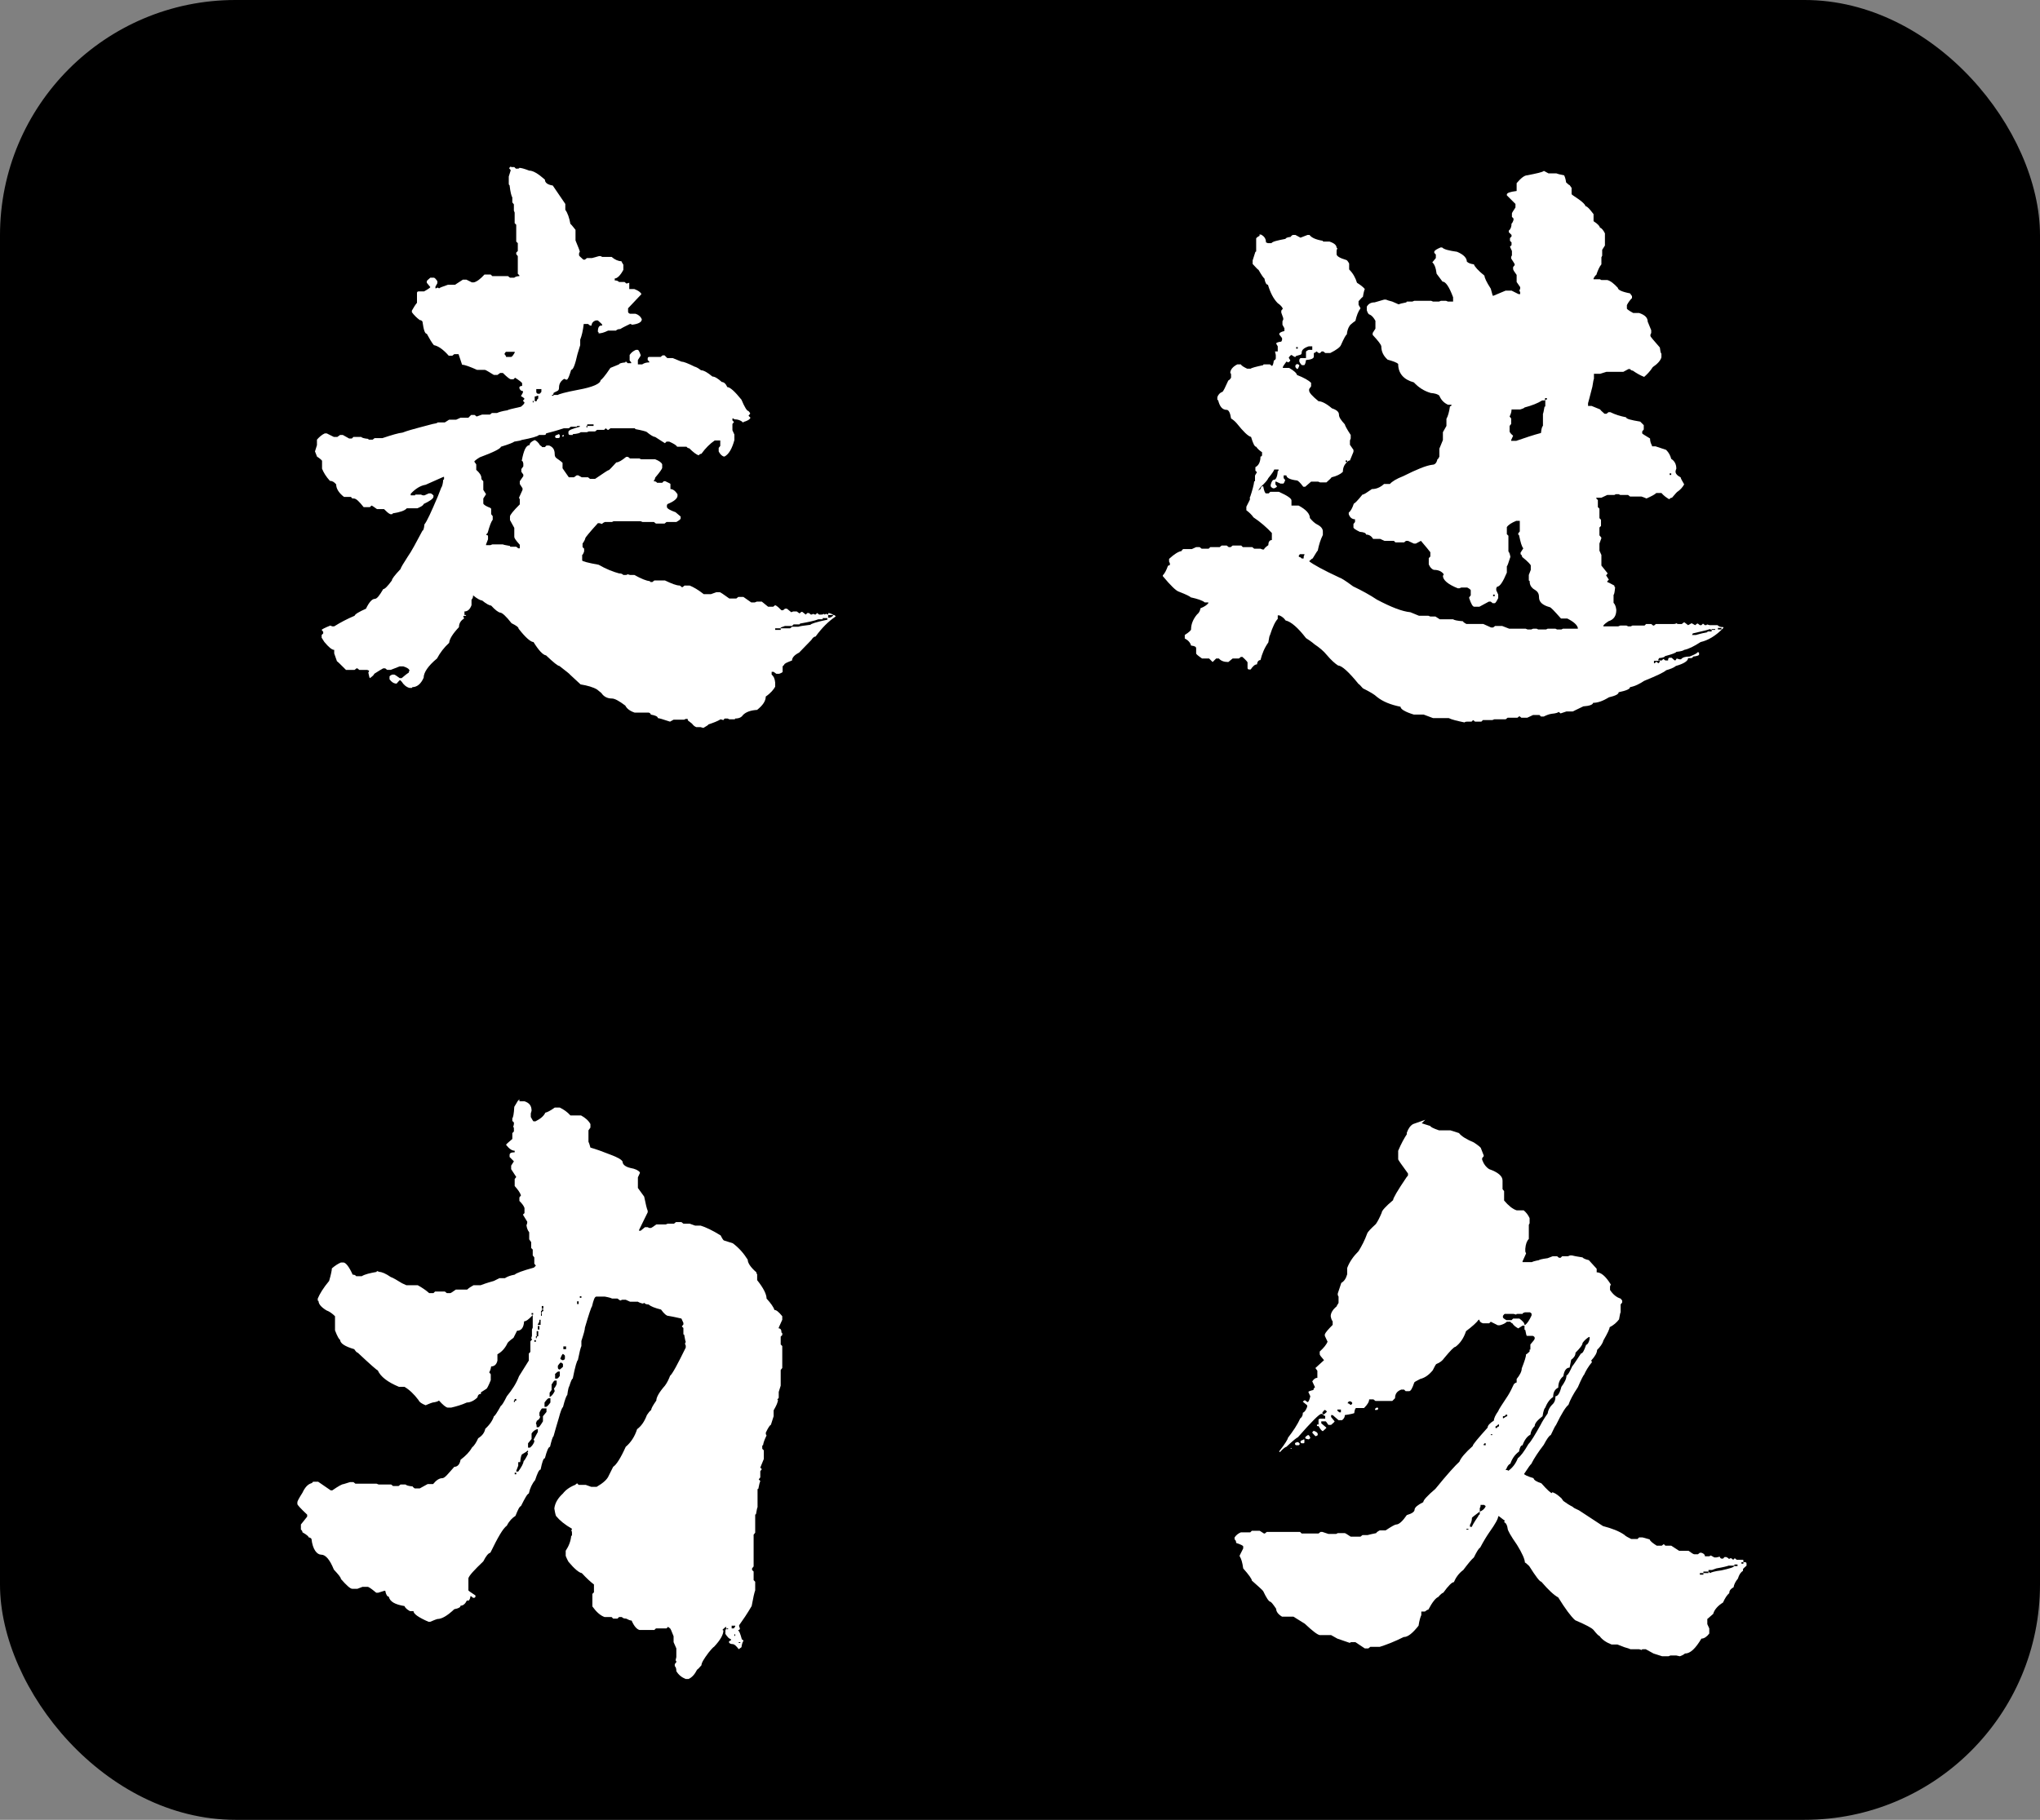
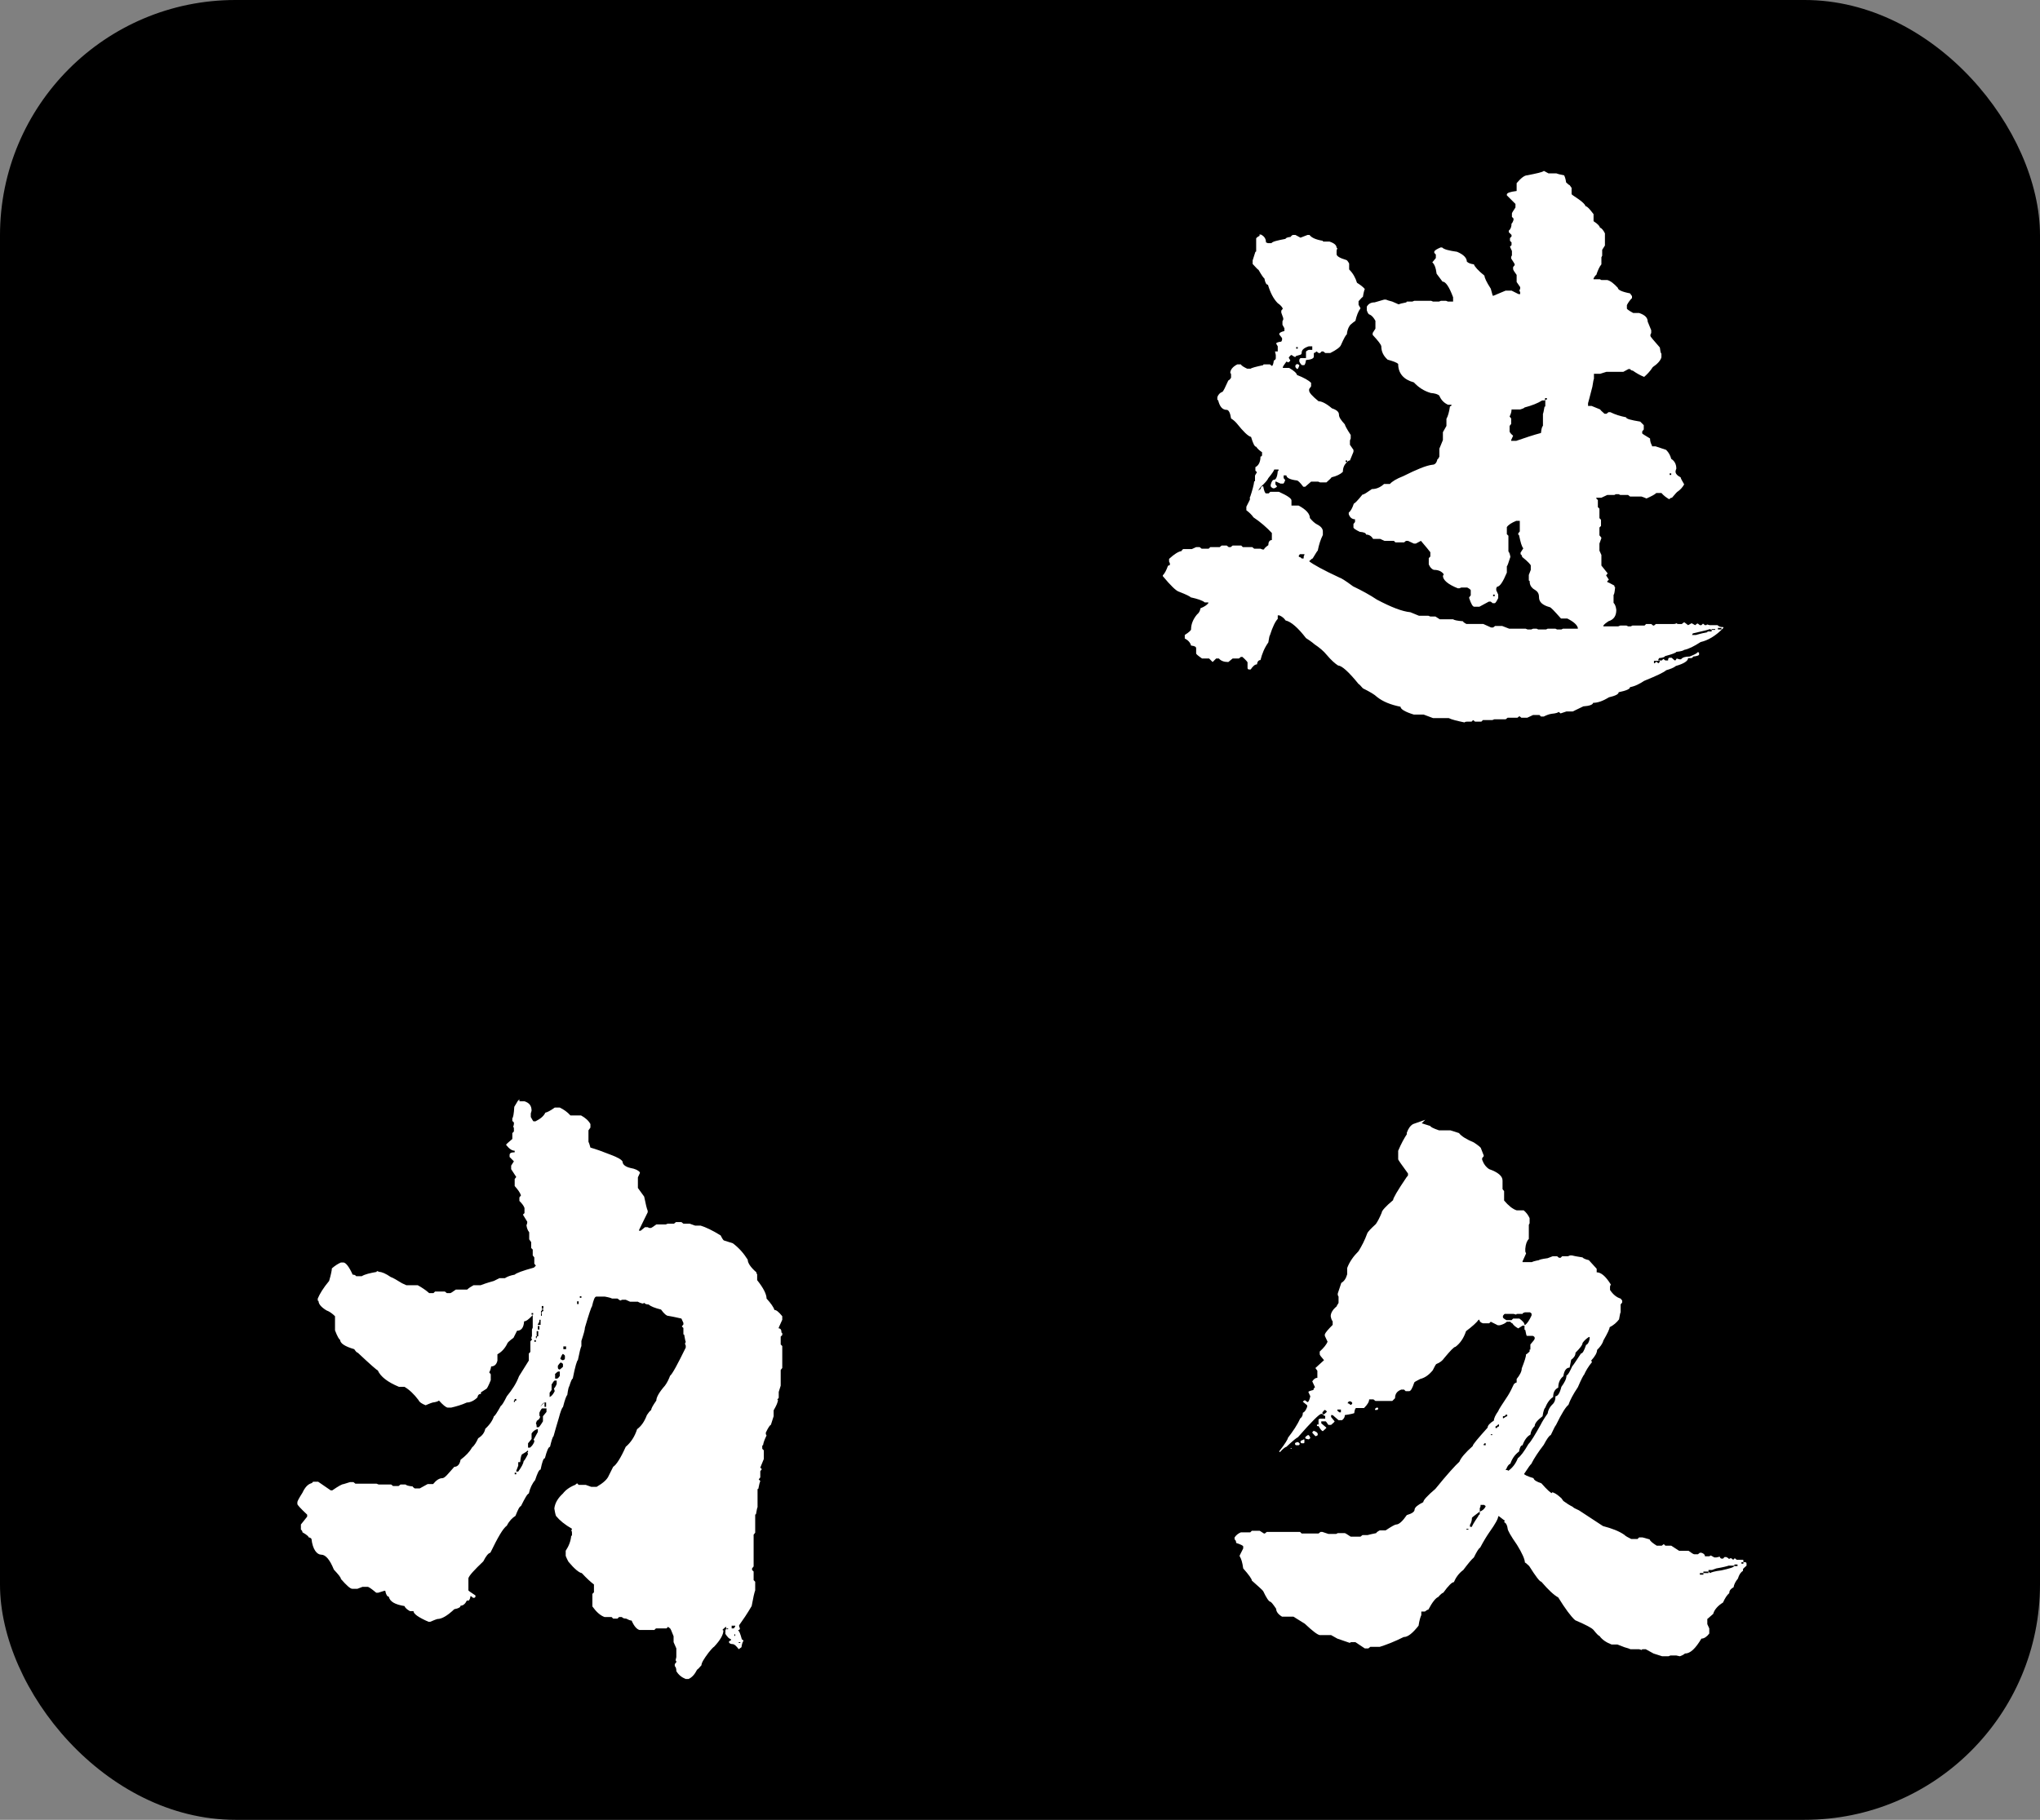
<svg xmlns="http://www.w3.org/2000/svg" id="uuid-50a320ef-2af2-4eea-babe-778a354a5bc3" version="1.1" viewBox="0 0 520 464">
  <rect x="0" y="0" width="520" height="464" fill="#808080" stroke="none" />
  <defs>
    <style>
      .st0 {
        fill: #fff;
      }
    </style>
  </defs>
  <rect width="520" height="464" rx="60" ry="60" />
  <g>
-     <path class="st0" d="M130.4,42.6h.7l.4.4h.4c.2,0,.4,0,.5-.2.4,0,1.2.2,2.5.7,1,0,2.3.8,4,2.3,0,.8.7,1.3,2,1.5l3.2,4.7v1.5c.6.8,1,2,1.3,3.6.1,0,.5.5,1.3,1.5v2.7c.7,1.7,1.1,2.7,1.1,2.9-.1.1-.2.3-.2.5v.4c0,.1.4.5,1.1,1.1h.4l.5-.4h1.3l1.8-.5h.4l.4.2h2.4c.8.7,1.7,1.1,2.5,1.1,0,.1.2.4.5.9v1.3c-.8,1.5-1.6,2.2-2.2,2.2v.5c.5,0,.8.1,1.1.4h1.4l.5.4.7-.2v1.6h1.3c1,.4,1.6.8,1.8,1.3l-3.4,3.6v.9c0,.2.2.4.5.5h1.4c.7.2,1.3.7,1.6,1.4,0,.7-.8,1.2-2.5,1.4-.1-.1-.3-.2-.5-.2-.8.4-1.7.8-2.5,1.3-.5,0-.8.1-1.1.4h-2c-1,.5-1.8.7-2.4.7,0-.2,0-.4-.2-.4,0-1.1.3-1.6.9-1.6h.2v-.2c0-.1-.4-.5-1.1-1.1h-.5c-.7.2-1.1.7-1.1,1.3h-.4l-.5-.4h-1.1c-.2,1.7-.5,3-.9,4v1.4l-.7,2.3c-.6,2.7-1.1,4-1.6,4-.5,1.6-.8,2.4-1.1,2.5h-.2c-.2-.1-.4-.2-.5-.2-.8.5-1.3,1.2-1.3,2.2s-.5.8-1.4,1.4c0,.4-.1.5-.4.5v.2h.4v-.2h1.1c.2-.2,1.9-.7,5.1-1.3,3.9-.7,5.8-1.6,5.8-2.5.2,0,1.1-1,2.5-3.1l2.2-.9c0-.2.5-.4,1.6-.5,0-.1,0-.2.2-.2l.4.4h.9v-.2l-.4-.5v-1.4c.4-.6.9-1,1.6-1.3h.5c.1,0,.4.4.7,1.3v.2l-.7,1.1v1.1h1.1c.6-.4,1.2-.5,1.8-.5v-.2l-.4-.4v-.4c0-.2.1-.4.4-.4h2.9l.5-.4h.5l.7.7h1.4l2.2.9c.5,0,1.6.4,3.4,1.3.2,0,.8.3,1.6.9.6,0,1.6.5,2.9,1.6.6,0,1.4.5,2.4,1.4.5,0,1,.4,1.4,1.3.7,0,1.9,1.1,3.6,3.2.8,1.9,1.4,2.9,1.8,2.9l.4.5v.2l-.4.5.5.5c-.2.5-.8.8-1.8,1.1v.2c-.6-.6-1.4-.9-2.4-.9,0-.1,0-.2-.2-.2h-.2v.5l.4.4-.4.5v1.6l.5,1.1v1.4c-.6,2.2-1.4,3.6-2.5,4.2h-.2c-.6-.2-1-.7-1.3-1.3v-.9l.4-.5v-1.4h-1.4c-1.2.8-2.4,2-3.4,3.4-.2,0-.5.1-.7.4-.6-.2-1.4-.8-2.4-1.8-.2,0-.5-.1-.7-.4h-2.4c-.2-.4-.9-.8-2-1.3h-.7l-.4.4c-.2-.1-1.1-.7-2.5-1.6-.4,0-1.1-.4-2.2-1.3-.2-.1-1.2-.4-2.9-.7v-.2h-6.3l-.5.4h-.2l-.5-.4-.4.4h-1.8l-.5.4h-1.6l-.5.2h-1.6c-.1.2-.8.4-2,.5v.2h-.7c-.2,0-.4-.1-.4-.4v-.4c0-.4,1-.8,2.9-1.3v-.2h-.7v.2h-1.6l-.5.4h-1.3c-1.8.6-3.3,1-4.5,1.3,0,.2-.1.4-.4.4h-1.4c-.4.4-1.9.8-4.5,1.3,0,.1-.6.2-1.8.4-.2.2-1.4.7-3.4,1.3-.1.5-1.9,1.4-5.4,2.7-1,.6-1.4,1-1.4,1.1l.5.7v1.4c.8.7,1.3,1.4,1.3,2s.2.5.5.9v2.2l.7,1.1-.7,1.1v1.3c.2.4.8.7,1.8,1.1l.2.2v1.4l.4.5v.9c-.4.5-.8,1.6-1.3,3.4-.1,0-.2.2-.4.5.4,0,.5.1.5.4v.7l-.5,1.3v.2h1.1l.5-.2h2.7c.1.1.7.2,1.8.4,0,.1,0,.2.2.2h1.4l.5.4h.4v-.9c-1-1.1-1.4-1.7-1.4-2v-2.3l-1.1-2v-.9c0-.4.8-1.4,2.5-3.1v-1.3l-.2-.4.9-2v-.4l-.7-1.1v-.7l.9-1.3v-.4l-.5-.7v-.7l.5-.7v-.7c-.1-.5-.2-.7-.4-.7.5-2.7,1.1-4,2-4,0-.5.4-.9,1.3-1.3.5.2,1,.7,1.4,1.4.1,0,.3.1.5.4h.7l.4-.4h.7c1,.4,1.4,1.1,1.4,2.2s.7,1,2,2.2v1.4l1.6,2.3h1.3l.7-.5h.4l.9.5h1.6l.5.4h1.3c2.1-1.4,3.2-2.2,3.4-2.2s.8-.7,2-2c.6,0,1.4-.5,2.5-1.4h.5l.5.4h2.4l.4.2h3.6c1,.4,1.6.8,1.8,1.3v.9c0,.2-.6,1.1-1.8,2.5,0,.2-.1.5-.4.9.4,0,.7.1.9.4h1.3l.4-.4h.4c.8.4,1.3.6,1.3.7v1.3c.6,0,1.2.4,1.8,1.3v.5c-.1.7-1,1.4-2.5,2-.1.1-.2.2-.2.4v.4c.1.4.8.8,2.2,1.3l1.3,1.1v.5c0,.2-.4.5-1.1.9h-2.5l-.5.4h-2.2l-.5-.4h-2.9l-.5-.2h-6.9l-.4.2h-1.8c-.5.2-.7.4-.7.5l-.7-.2h-.4c-2.2,2.4-3.2,3.7-3.2,3.8,0,.2-.2.7-.7,1.4v.9l.4.4v.7c-.2.6-.4.9-.5.9v1.4c0,.2,1.4.6,4.2,1.1,1.9,1.1,3.7,1.8,5.2,2.2.5,0,.8.1,1.1.4h.5c.4,0,.5,0,.5-.2l.7.2h1.1c1.8,1,3.1,1.5,4,1.6,0,.1,0,.2.2.2h.4l.5-.4h2.7c1.7.8,2.9,1.3,3.8,1.3l.5.4h.2l.5-.4h1.3c1,.4,2.2,1.1,3.6,2.2h1.8l1.4-.5h.9c.1,0,.9.5,2.4,1.6h1.8l.5-.4h1.3l2,1.4h.9l.5-.2h1.3c.6.5,1.1.9,1.6,1.3h1.3l.5-.4c.5.2,1,.7,1.6,1.3h.4l.5-.4h.5l1.1.9.5-.2h.9l.7.5.5-.4h.2l.9.7.4-.4h.4l.5.4c.2,0,.4,0,.5-.2.2.1.5.2.7.2l.4-.4.5.4h.5c.2,0,.5,0,.7-.2l.2.2.4-.2c.2.1.4.2.5.2,0-.2,0-.4.2-.4.7.2,1.1.4,1.1.5h-1.3v.7h.4c.6-.2.9-.5.9-.7h.2c.2.1.4.2.4.4-1.8,1.2-3.5,2.9-5.1,5.1-.4,0-.7.3-1.1.9l-3.1,3.2c-1.2.6-1.8,1.3-1.8,2-1.3.5-2,.8-2,1.1l-.4.4v1.4c0,.1-.3.3-.9.5h-.7l-.7-.5h-.5v.7c.5.4.8,1,.9,2v1.1c-.4.7-1.1,1.6-2.4,2.5,0,1.1-.7,2.2-2.2,3.4-1.6.1-2.8.5-3.6,1.3-.4.6-1,.9-2,.9,0,.1,0,.2-.2.2h-1.3l-.4-.2h-.7c-.1,0-.2.1-.4.4l-.7-.2c-.8.5-1.9.9-3.1,1.3,0,.1-.4.4-1.3.9l-.7-.2h-1.1c-.5-.2-.8-.5-1.1-.9l-.9-.7c-.1,0-.2-.2-.2-.5h-.5l-.4.2h-2.7l-.9.5c-1.8-.6-2.8-.9-3.1-.9,0-.4-.6-.7-1.8-.9,0-.2-.2-.4-.5-.5h-3.6c-1.2-.4-2-1-2.4-1.8-1.6-1.2-2.7-1.8-3.4-1.8-1.2,0-2.1-.5-2.7-1.4l-1.1-.9c-1-.6-2.4-1-4.2-1.3l-2.7-2.5c0-.1-.9-.8-2.7-2.2-.4,0-1.5-.9-3.4-2.7-.8-.1-1.9-1.3-3.2-3.4-.7,0-2-1.1-3.8-3.4,0-.4-.6-.8-1.8-1.4-1.4-1.8-2.4-2.7-2.9-2.7-.5-.1-1.3-.7-2.3-1.8-.4,0-1.2-.4-2.3-1.3-.4,0-1.2-.4-2.3-1.3,0,.5-.1.8-.4,1.1v1.4c-.4,1.1-1,1.6-1.8,1.6v.9h.4v.2c-.5,0-.7,0-.7.2.1.2.2.4.2.5-.8.5-1.3,1.2-1.3,2.2-1.6,1.7-2.4,3-2.5,4-1.3,1.2-2.3,2.5-3.1,4-2.3,1.9-3.4,3.6-3.4,4.9-.7,1.6-1.7,2.4-2.9,2.4,0,.1,0,.2-.2.2h-.5c-.8-.2-1.5-.8-2-1.6l-.4-.4c-.1,0-.4.3-.9.9-.7,0-1.3-.4-1.8-1.1v-.7c0-.1.2-.3.7-.5h.5c.1,0,.6.3,1.4.9h.5c.7-.6,1.3-1.1,1.8-1.4,0-.1,0-.3.2-.5-.1-.5-.7-.8-1.6-1.1h-.9l-2.3.9h-.9l-.5-.4h-.5c-.4.2-1.2.7-2.3,1.4,0,.2-.4.6-1.1,1.1-.1,0-.2-.5-.4-1.4.1-.2.2-.4.2-.5l-.5-.2h-2l-.5-.4h-.2l-.5.4h-2.2c-1.4-1.4-2.2-2.2-2.3-2.2l-.7-2v-.9c-.6,0-1.4-.7-2.5-2l-.7-1.1v-.7l.4-.4v-.4l-.4-.5c0-.1.7-.5,2.2-1.1l.5.2h.5c1.6-1,3.3-1.9,5.2-2.7.1-.4,1.1-1,2.9-1.8.8-1.7,1.6-2.5,2.2-2.5s1.2-.8,2.2-2.5c.4,0,1.1-.7,2.2-2.2,0-.4.7-1.3,2.2-2.9.1-.4.7-1.4,1.8-3.1,1-1.4,2.2-3.7,3.8-6.7.2,0,.4-.5.5-1.6.6-.7,1.7-3.1,3.4-7.1l.9-2.3c.2-.2.4-.9.5-2,.1,0,.2,0,.2-.2v-.5h-.2l-4.5,2c-1.3.2-2.6,1-3.8,2.3v.4h1.1c0-.1,0-.2.2-.2h1.3l.5.2h.4l1.1-.5h.5c.1,0,.4.2.7.5v.4c-.1.5-1,1.1-2.5,1.8-.1.4-.7.7-1.6,1.1h-2.7c-.5.6-1.7,1-3.6,1.3,0,.1,0,.2-.2.2h-.4c-.5-.2-1-.7-1.6-1.3h-1.8c-.8-.6-1.3-.9-1.4-.9l-.4.4h-1.6c-1.1-1.4-1.9-2.2-2.5-2.2s-.5-.1-.7-.4h-1.8c-1.3-1-2-2.1-2-3.2-.5-.6-1-.9-1.6-.9-1-1.1-1.6-2.1-2-3.1v-2c0-.1-.4-.5-1.3-1.1,0-.1-.2-.5-.5-1.3l.5-1.6v-1.4c.6-.7,1.3-1.3,2-1.6h.5c.8.4,1.4.7,1.8.9h.9l.7-.5h.7l1.6.9h.7l.4-.4h2c.1.2.7.4,1.8.5,0,.1,0,.2.2.2h.9l.5-.4h2c2.4-.8,4.1-1.3,5.1-1.4,1.3-.5,2.8-.9,4.3-1.3.7-.2,1.9-.5,3.4-.9.7-.1,1.1-.2,1.3-.4h1.8l1.1-.7h1.8l1.1-.5h2l.7-.7h.9l.5.4,1.4-.5h2l.5-.4h1.3c.4-.2,1.3-.5,2.7-.7,0-.1,1.1-.4,3.4-.9.6-.5.9-.8.9-1.1l-.4-.4.4-.5c0-.1-.3-.4-.9-.7l.5-.9v-.4c-.4,0-.7-.2-.9-.7v-.2c0-.2.2-.4.7-.4v-.7c-.1-.2-.7-.7-1.8-1.4l-.4.4h-.7c-.2,0-.9-.5-2-1.6h-.7l-.7.5h-.9c-1.3-.8-2.1-1.3-2.3-1.3h-2c-1.8-.8-3.1-1.3-3.8-1.3l-.9-2.7h-1.1l-.5.4h-.9c-1.4-1.6-2.7-2.5-3.8-2.7-.5-.6-1.1-1.6-1.8-2.9-.5,0-.8-1-1.1-3.1-.1-.2-.4-.4-.7-.4-.8-.6-1.5-1.3-2-2v-.4c.4-.7.8-1.4,1.3-2v-2.5c0-.2.1-.4.4-.4h1.4c1.1-.6,1.6-1,1.6-1.1l-.9-1.1v-.4c0-.1.3-.4.9-.9h.9c.2,0,.5.3.9.9v.5l-.5.9v.4h.2l.4-.2c.1.1.2.2.4.2,0-.1.7-.4,2.2-.9h1.8l2-1.3h.9l1.4.7h.5c.8-.2,1.7-.9,2.7-2h1.6l.4.4h4l.5.4h1.1c.2-.2.7-.4,1.3-.4v-.2l-.4-.4v-4.5l-.4-.5v-.4l.4-.4v-2l-.4-.4v-4.3l-.4-.4v-2.7l-.2-.5v-1.6l-.4-.5v-1.3c-.2-.2-.5-1.3-.7-3.1-.1,0-.2-.1-.2-.4v-1.8l.5-1.6-.4-.5c.1-.2.2-.4.4-.4h0ZM128.6,90.3c.2.2.4.5.4.7h1.3c.2,0,.5-.4.9-1.1v-.2h-2.2c-.1,0-.2.2-.4.5h0ZM135.8,102.2v.4h.2v-.4h-.2ZM136.3,101v1.3h.5c0-.2.1-.5.4-.7v-.7h-.2c-.2.1-.5.2-.7.2ZM136.7,99.2v.7c0,.2.1.4.4.5h.4c.1,0,.3-.2.5-.5v-.7h-1.3ZM142.3,110.7c.2,0,.4.1.4.4v.2c0,.2-.1.4-.4.4h-.4c-.2,0-.4-.1-.4-.4s.2-.3.7-.5ZM143.7,110.9v.2c0,.1,0,.2-.2.2h-.2c0-.2.1-.4.4-.4h0ZM149.7,108.2c0,.2,0,.4-.2.4v.4h.2v-.4h1.6v-.4h-1.6ZM209.7,157.5v.4h-1.1c-1,.4-2.5.7-4.7,1.1,0,.1,0,.2-.2.2h-1.4l-.4.4h-1.8l-1.1.4v.2h-1.4v.4h1.4v-.4h2.4l.5-.4h1.6c.2-.1,1.3-.3,3.1-.5,0-.2,1.4-.7,4.3-1.3v-.4h-1.3Z" />
    <path class="st0" d="M394.7,44.2h2c.2.1.9.3,2,.5.2.4.4,1,.5,1.8.5.5.8.7.9.7l.5.7v1.6c0,.1.6.5,1.8,1.3,1,.7,1.6,1.3,1.8,1.8.4,0,1,.7,2,2v1.8c1.1.7,1.6,1.3,1.6,1.6.5.2.9.7,1.3,1.5v3.1l-.7,1.1v1.5l-.2.4v1.8c-.5.6-.9,1.5-1.3,2.7-.1,0-.4.3-.7.9v.2h1.6l.4.2h1.5c.8.2,1.7.9,2.7,2,0,.5,1,1,3.1,1.4l.5.7v.5c-.6.6-1,1.2-1.3,1.8v.9c0,.1.5.5,1.6,1.1h1.5c1.5.5,2.2,1.2,2.2,2.2l.9,2.2v.7l-.2.4v.4c0,.1.8,1.1,2.4,2.9.1.8.2,1.4.4,1.6v.9c-.2.8-1,1.7-2.2,2.5-.7,1.1-1.5,1.9-2.2,2.5-1-.4-1.9-.9-2.9-1.6-.2,0-.5-.1-.7-.4h-.4l-1.3.7h-4.3l-1.6.5h-1.6v1.3c-.1.1-.2.8-.4,2-.6,2.4-1,3.8-1.1,4.2v.7h.9l2.2.9c0,.1.4.5,1.1,1.1h.5l.5-.4h.5c1.2.6,2.5,1,4,1.3,0,.4,1.2.7,3.6,1.1l.9.9v1.1l-.4.5v.5c0,.1.7.5,2,1.3,0,.7.2,1.3.5,1.8v.2h.9l2.7.9c.7.7,1.1,1.5,1.3,2.3.8.5,1.3,1.3,1.3,2.5-.1.2-.2.5-.2.7v.2c.1.5.5.9,1.3,1.3,0,.2.3.8.9,1.8-.4.7-.9,1.3-1.6,1.8-.1,0-.6.5-1.5,1.6-.2,0-.5.1-.7.4-.7-.4-1.4-.9-2-1.6h-1.3c-.4.4-1.2.8-2.5,1.4-.5-.2-.9-.4-1.3-.5h-2.9l-.5-.4h-2l-.4-.2h-.7l-.4.2h-1.8l-1.5.7h-1.3v.2l.4.4v1.8l.4.4v2.3c0,.1.1.3.4.5v1.6l-.4.4v2c.4.4.5.6.5.7l-.5,1.4v1.8l.5,1.1v2.7l1.6,2-.4.5.7,1.1-.4.4v.2c.1,0,.7.3,1.8.9,0,.2,0,.4.2.4-.1,1.1-.2,1.8-.4,2v2c.4.4.6,1,.7,1.8,0,1.6-.7,2.5-2,2.9-.6.4-1,.7-1.3,1.1v.2h3.8l.5-.2h1.6l.4.2h.7l.4-.2h3.1l.4-.4h1.3l.5.4h.2l.5-.4h4.5c.2,0,.5,0,.7-.2.1.1.3.2.5.2h.9l.5-.4h.2l.9.7.9-.5.9.5.5-.4h.2l.5.4h.4l.4-.4.5.4c.4,0,.5,0,.5-.2l.7.2h2c.4.4.8.5,1.5.5v.2c-2,2.1-4,3.2-5.8,3.6-1.7,1.1-3.1,1.8-4.2,2-.2.2-.9.4-2,.5,0,.2-1,.6-2.9,1.1,0,.2-.5.4-1.5.5l-.2.4v.2h.9l.4-.4.5.4h.7c0-.5.1-.7.4-.7h.5c.5.5.8.7.9.7s.2-.2.4-.5l.7.2h.4c.4-.5,1.1-.7,2.2-.7,1.2-.5,1.9-.8,2-1.1.2,0,.4,0,.4.2v.4c0,.2-.5.4-1.5.5,0,.1-.1.2-.4.4h-.9c0,.7-1,1.4-3.1,2-.6.5-1.5.8-2.5,1.1-.5.5-2.4,1.4-5.6,2.7-1.2.8-2.4,1.4-3.6,1.6,0,.5-1,.9-2.9,1.3,0,.5-.8.9-2.5,1.3-1.6,1-2.9,1.4-4,1.4-.1.5-1,.8-2.5.9l-2.7,1.3h-1.6l-1.5.5-.5-.4c-.1.2-.7.4-1.8.5-.7.1-1.4.4-2,.7h-.7l-.4-.4h-1.6l-1.5.7h-1.5l-.5-.4-.5.4h-2.5l-.5.4h-2.9l-.5.2h-2.4l-.4.4h-1.6l-.5-.4-.4.4h-1.1c-.2,0-.5,0-.7.2-1.9-.4-3.2-.7-4-1.1h-4l-2.4-.9h-2.5c-2.3-.7-3.4-1.4-3.4-2-2.5-.5-4.5-1.3-6-2.5-.6-.6-1.8-1.3-3.6-2.2-.6-.7-1-1.1-1.1-1.1-2.5-3.1-4.3-4.7-5.2-4.7-.8-.5-1.8-1.4-2.9-2.7-.8-1-1.9-1.9-3.1-2.7-.1-.1-.8-.7-2.2-1.6-2-2.6-3.8-4.2-5.2-4.5-.4-.6-.9-1-1.6-1.3h-.4v.9c-.6.6-1.3,2-2,4.2-.1,0-.2.6-.4,1.8-1,1.4-1.6,2.9-2,4.5-.5,0-.8.4-.9,1.1-.5,0-1,.4-1.6,1.3h-.4c-.2,0-.4-.1-.4-.4v-1.4c0-.1-.4-.6-1.3-1.4h-.4l-.5.4h-1.6l-1.1.9c-1.1,0-1.9-.3-2.4-.9h-.7l-.9.9-.9-.9h-1.8c-1-.7-1.5-1.1-1.5-1.3v-1.3c0-.4-.4-.6-1.3-.7-.2-.8-.8-1.4-1.6-1.8v-.9c1.1-.7,1.6-1.2,1.6-1.4,0-1.3.5-2.6,1.5-3.8.5-.4.8-.9.9-1.6,1-.4,1.6-.8,2-1.3v-.2h-.9c-.6-.5-1.8-.9-3.6-1.3-.1-.2-1.1-.7-2.9-1.4-.8-.2-2.2-1.6-4.2-4v-.2c.5-.5.9-1.3,1.3-2.4.1-.1.3-.2.5-.2v-.5l-.2-.4v-.7c1.3-1.2,2.4-1.9,3.2-2,0-.1.1-.3.4-.5h2.2l1.1-.5h.9l.5.4h1.8l.4-.4h2.4l.5-.4h1.3l.5.4h.5l.5-.4h2.2l.4.4h2.4l.5.4h1.6l.5.2h.4c0-.2.4-.6,1.1-1.1,0-.8.3-1.3.9-1.3v-1.8c-1.3-1.4-2.9-2.8-4.7-4-.4-.6-1-1.2-1.8-1.8v-.9c.2-.4.5-1,.9-1.8v-.7c1-.8,1.9-1.5,2.7-2,.1-.5.3-.7.5-.7h.2c.2,1.2.5,1.8.7,1.8h.7l.4-.4h2.2c2.2,1,3.2,1.7,3.2,2.2v1.3h1.8c1.9,1,2.9,2.1,2.9,3.2.6.7,1.2,1.3,1.8,1.6,1,.5,1.5,1.1,1.5,1.8v.9c-.6,1.2-1,2.5-1.3,4-.1,0-.5.7-1.3,2-.1,0-.4.2-.9.7,1,.8,3.5,2.2,7.8,4.2.2,0,1.4.7,3.4,2.2,2.3,1.1,4.3,2.2,6.1,3.4,3.6,1.9,6.4,3,8.5,3.2l2.2.9h2.4l.5.2h1.3l1.1.7h3.4c.2.2,1.1.4,2.5.5,0,.1.3.4.9.7h4.3l2,.9h.5l.5-.4h1.8l1.8.7h4.2l.5.2h.9l.5-.2h.9l.4.2h2l.4-.2h2l.4.2h1.1l.4-.2h3.8v-.2c-.2-.8-1.1-1.6-2.7-2.4h-1.6c-1.7-1.9-2.6-2.9-2.9-2.9-1.8-.5-2.7-1.3-2.7-2.5s-.5-1.6-1.5-2.2c-.6-.5-.9-1.1-.9-2-.1,0-.2,0-.2-.2v-1.3l.5-1.3v-1.1c0-.2-.7-1-2.2-2.2,0-.2-.1-.5-.4-.7v-.4l.7-1.1c-.4-.4-.7-1.5-1.1-3.4-.1,0-.2,0-.2-.2v-.2l.4-.5v-2.7h-.9c-1.2.5-2,1-2.4,1.6v1.8l.4.4v4c.2.2.4.7.5,1.4-.5,1.6-.8,2.4-.9,2.4v1.6c-1,2.4-1.8,3.6-2.5,3.6l-.2.4v.5l.5,1.1v.9c-.4.8-.7,1.3-.9,1.3h-.5l-.5-.4h-.5l-2.4,1.3h-1.3c-.4,0-.8-.7-1.3-2.2v-.2l.4-.5v-1.3c0-.1-.3-.4-.9-.7h-1.5l-.5.2h-.4c-2.5-1-3.8-2.1-3.8-3.2.1-.1.2-.2.2-.4-.5-.7-1.3-1.1-2.5-1.1-.6-.2-1-.7-1.3-1.4v-1.6l.4-.4v-1.1c-.4-.5-1.1-1.4-2.4-2.9l-1.3.7h-.5l-1.5-.7h-.5l-.5.4h-2.2l-.4-.4h-2.4l-1.1-.5h-1.8c-.4-.7-1-1.1-1.8-1.1,0-.4-.5-.6-1.6-.7-1-.5-1.5-.8-1.6-1.1v-.9l.4-.5v-.7c-.7,0-1.3-.4-1.6-1.3v-.4c.5-.4.9-1.1,1.3-2.3.2,0,1-.8,2.2-2.3.4,0,1.1-.5,2.4-1.4,1.1,0,2.1-.4,3.1-1.3h1.5c.5-.6,1.6-1.3,3.4-2,3.4-1.7,5.8-2.7,7.4-2.9.7,0,1.1-.5,1.3-1.4.1,0,.3-.2.5-.7v-2l.9-2.2v-2l.9-1.6v-1.8c.4-.7.7-1.8.9-3.2.2,0,.4-.1.4-.4h-.9c-1.1-.5-1.8-1.3-2.2-2.3-.4-.4-1.1-.6-2.2-.7-1.7-.5-3.1-1.4-4.3-2.7-2.6-.7-4-2.3-4-4.7-.4-.4-1.3-.7-2.7-1.1-1.1-1-1.6-2.1-1.6-3.4-.1-.5-.8-1.4-2.2-2.9v-.5l.7-1.1v-2c-.4-.7-.8-1.3-1.5-1.6-.2,0-.5-.4-.7-1.1v-.9c.4-.7,1-1.1,2-1.1l2.4-.7h.5c.2.1.8.3,1.6.5l1.6.7c.2-.1.9-.3,2-.5,0-.1,0-.2.2-.2h1.3l.5-.2h4.3l.5.2h1.5l.5-.2h1.3l.5.2h1.3v-1.1c-1-2.7-1.9-4-2.7-4l-1.5-2c-.2-1.6-.6-2.5-1.1-2.9l.9-1.1v-.9c-.2-.2-.4-.4-.4-.5v-.2c.1-.4.7-.7,1.6-1.1h.4c.5.5,1.7.8,3.8,1.1,1.7.7,2.5,1.6,2.5,2.5.4.4,1,.6,1.8.7.2.6,1.1,1.6,2.7,2.9,0,.5.5,1.6,1.6,3.3l.5,1.8h.2l3.1-1.3h1.5c.4.2,1,.5,1.8.9h.4v-.5l-.2-.4.2-.5v-.4l-.9-1.3v-1.8c-.6-.8-.9-1.3-.9-1.5v-.5l.4-.5v-.2c0-.1-.3-.6-.9-1.5v-.4l.2-.4v-1.1l-.5-1.1.4-.4v-.7l-.4-.4v-.7l.4-.4v-.4l-.7-.7v-.4c.5-.4.7-1,.7-1.8.1,0,.3-.3.5-.9v-.4l-.4-.4v-.9c0-.1.3-.6.9-1.5v-.9l-2.2-2.2v-.2c0-.4.8-.7,2.5-.9v-2c1.1-1.3,2-2,2.7-2,2.5-.5,3.9-.8,4.2-1.1h.1ZM321,59.8h.4c.8.4,1.3,1,1.3,2l.5.2h.9c.2-.4,1.5-.7,3.6-1.1,0-.2.4-.4,1.3-.5,0-.1.2-.3.5-.5h.7l1.3.7,1.8-.7h.5c.5.7,1.6,1.2,3.4,1.5,0,.1,0,.2.2.2h1.5c1.2.4,1.8.9,1.8,1.6h.2l-.2.7v.9c0,.5.8,1,2.5,1.5.1,0,.4.3.7.9v1.5c1,1,1.6,2.1,2,3.4.8.5,1.5,1,2,1.6-.1.1-.3.8-.5,2-.1,0-.5.4-1.1,1.1v.9l.5.9c-.6.8-1,1.9-1.3,3.2-1,.7-1.5,1.2-1.5,1.3-.4.6-.6,1.3-.7,2.2-.2,0-.7.9-1.5,2.7-.2.5-1.1,1.2-2.7,2h-1.3l-.5-.4h-.4l-.4.4h-.4l-.5-.4c-.2.2-.5.4-.7.4v.9c0,.5-.7.8-2,.9-.1.8-.3,1.3-.5,1.3h-.5c-.1,0-.4-.3-.7-.9v-.5c.1-.2.2-.4.4-.4h1.3v-1.6c0-.1.2-.3.7-.5h.9v-.9h-.9c-1.2.4-1.8.9-1.8,1.6s-.5.5-1.5.9c0,.1,0,.2-.2.2s-.4-.2-.9-.5c-.1,0-.4.2-.7.7l.4.7c0,.1-.2.3-.5.5-.2-.1-.4-.2-.5-.2-.6.8-.9,1.3-.9,1.4v.2h1.6c1.2.7,1.9,1.3,2,1.8,1.8.7,3,1.4,3.6,2v.9l-.5.7v.4c0,.5.8,1.4,2.4,2.7.8,0,2,.6,3.4,1.8,1.2.4,1.8.9,1.8,1.6s.5,1.4,1.5,2.5c0,.2.5,1.2,1.5,2.7v.9l-.2.5v1.1l.9,1.3v.5l-.9,2.2c-.2,0-.5.1-.7.4v-.4h-.4v.4h.4c-.7.6-1.1,1.4-1.1,2.5-.6.6-1.6,1.1-2.9,1.4,0,.1-.4.5-1.3,1.3h-1.6l-.5-.2h-1.8l-1.5,1.3h-.5c-.8-1.1-1.4-1.6-1.6-1.6-1.8-.2-2.7-.7-2.7-1.3h-.7v.7l.4.5c-.2.6-.4.9-.5.9h-.7l-1.1-.5h-.2v.7l.4.5c0,.1-.2.3-.7.5h-.2c-.2,0-.5-.2-.7-.5v-.4c.2-.8.5-1.3.9-1.3s.8-.7.9-2.2c.1,0,.2,0,.2-.2v-.2h-1.1c0,.2-.5,1-1.5,2.2-.2.5-.9,1.3-2,2.3-1.1,1.7-2,2.8-2.7,3.2v-.5c.6-1.8,1-3.2,1.1-4.2h.2v-1.4c0-.1.2-.4.5-.9l-.4-.4v-.9c.8-.4,1.3-1.3,1.3-2.7.2,0,.4-.1.4-.4v-.7c-.6-.4-1.1-.8-1.5-1.4-.4,0-.8-.8-1.3-2.5-.8-.2-2-1.4-3.6-3.4-.5-.6-1-1-1.5-1.3-.2-1.4-.6-2.2-1.1-2.2-1.1,0-1.8-.8-2.2-2.5h-.2v-.7c.2-.7.7-1.2,1.3-1.4.2-.1.7-1.1,1.5-2.9.1,0,.4-.2.7-.7v-.7c0-.2,0-.4-.2-.5,0-.8.6-1.6,1.8-2.2h.9c.2.4.8.7,1.6,1.1h.9c.2-.2,1.3-.5,3.2-.9,0-.1,0-.2.2-.2h1.5l.5.4c.2,0,.4-.5.5-1.4.2,0,.4-.2.5-.5v-.9l-.2-.9h.7v-1.3l-.4-.7c0-.2.4-.4,1.3-.5l.2-.4v-.5l-.7-.9v-.2c0-.2.4-.5,1.3-.7v-.7l-.5-.9v-.9l.2-.4v-.4l-.5-1.4v-.5l.4-.5c-.2-.5-.7-1-1.3-1.4-1.1-1.1-1.9-2.7-2.5-4.7-.4,0-.7-.5-.9-1.6-.2-.1-.7-.8-1.5-2.2-.1,0-.6-.5-1.5-1.5v-.9l.7-2.2c.1,0,.2,0,.2-.2v-3.2c0-.1.3-.4.9-.7h0ZM330.5,92.8c.5.1.7.2.7.4-.2.6-.4.9-.5.9s-.3-.2-.5-.5v-.4c0-.1.1-.2.4-.4h0ZM330.4,88.5v.4h.4v-.4h-.4ZM331.1,141.8v.2c.2,0,.5.1.7.4h.5c0-.4,0-.7.2-.9v-.2h-1.1c-.1,0-.2.2-.4.5h0ZM380.6,151.6v.4h.4v-.4h-.4ZM393.8,101.7v.4h-.7c-1.1.7-2.6,1.3-4.5,1.8,0,.1-.4.3-1.1.5h-2.2c0,.6-.2,1.2-.5,1.8l.4.5v1.4l-.4.5v1.4c0,.2.3.6.9,1.1l-.5,1.1v.2h1.3c2.3-.8,4.4-1.5,6.3-2,.1-1.1.3-1.7.5-1.8v-3.1c.1-.1.2-.7.4-1.8.1,0,.2,0,.2-.2v-1.6h.4v-.4h-.4,0ZM421.6,168.6v.5h.2l.4-.4.5.4c.1,0,.2-.1.4-.4v-.2h-1.5,0ZM425.6,120.7v.4h.4v-.4h-.4ZM431.2,161.9h1.1c.4-.1,1.3-.4,2.9-.7,0-.1,0-.2.2-.2h.9v-.4h.9v-.2h-.9v.2l-.5-.2c-.1.1-1.6.5-4.3,1.1l-.2.4h0ZM437.9,160.1v.4h.9v-.4h-.9Z" />
-     <path class="st0" d="M132.4,280.8h1.3c1.2.4,1.8,1.1,1.8,2.4l-.2.7v.9c.4.7.6,1.1.7,1.1h.5c1.2-.6,2.1-1.3,2.5-2.2.5-.1,1.3-.5,2.4-1.3h1.3c1,.5,1.9,1.1,2.7,2h2.7c1.1.6,1.9,1.3,2.4,2.2v.9l-.5.7v2.9c.1.2.3.7.5,1.5,1.4.4,3.1,1,5.1,1.8,1.9.7,2.9,1.3,3.1,1.8,0,.7.7,1.3,2,1.6,1.2.2,2,.6,2.4,1.1v.2l-.5,1.1v2.7l1.6,2.2c.4,2,.7,3.2.9,3.6v.4c-.8,1.7-1.6,3.2-2.2,4.5v.2h.4l1.1-.9h.7l.4.2h.4c.1,0,.6-.3,1.4-.9h2.4l.5-.2h1.6l.5-.4h1.4l.5.4h1.6l1.4.5h1.4c1.3.4,3,1.2,5.1,2.5.4.8.7,1.3.9,1.3l2.2.7c1.6,1.2,2.8,2.6,3.8,4.2,0,.8.7,1.9,2.2,3.2,0,.1,0,.3.2.5v1.5c1.6,2,2.4,3.6,2.4,4.7,1.1,1.2,1.8,2.2,2,2.9.5,0,1.1.5,2,1.6v.9l-.9,2v.2c.5,0,.7.4.7,1.1.1,0,.2,0,.2.2v.4l-.4.4v2l.4.4v5.6l-.4.5v4l-.5,1.6v1.5l-.4.5h.2c0,.6-.4,1.5-1.1,2.7v1.5l-.7,2.2c-.2,0-.7.7-1.3,2,0,.2,0,.5.2.7-.5,1-.8,1.8-.9,2.5-.1,0-.2,0-.2.2v.7l.4.4v2.2l-.9,2.2.4.4-.4.5v1.6l-.4.5.4.4c-.1.2-.3.9-.5,2-.1,0-.2,0-.2.2v4.5c-.1.1-.2.7-.4,1.8-.1,0-.2,0-.2.2v4.5l-.4.5v8.1l-.4.5v.4l.4.4v2.2l.4.4v2.2c-.2.5-.5,1.8-.9,4-1.1,1.9-2.2,3.5-3.2,4.9,0,.2,0,.5.2.7,0,.4-.1.5-.4.5v.2c.2,0,.5.7.9,2.2.2.1.4.2.4.4-.2.2-.4.8-.5,1.6l-.7.5c-.6-.8-1.1-1.3-1.6-1.3s-.8-.2-.9-.5c0-.2.2-.4.5-.4v-.4c-.4,0-.8-.4-1.4-1.3v-.9l.2-.4v-.5c-.1,0-.4.2-.9.7,0,.1,0,.2.2.2,0,1.1-.8,2.5-2.4,4.2-.1,0-.6.5-1.4,1.5-1.2,1.6-1.8,2.6-1.8,3.2-.6.7-1,1.1-1.1,1.1-.6,1.2-1.3,2-2.2,2.4h-.7c-1-.4-1.8-1-2.4-2,0-.6-.1-1-.4-1.3v-.5l.4-.5c0-.2,0-.4-.2-.4l.2-.9v-2.2l-.7-1.6v-1.5c-.5-1.3-.8-2-.9-2l-.5-.4-.4.4h-2.7l-.4.4h-3.8c-.7-.2-1.4-1-2-2.4-.4,0-.8-.2-1.4-.5-.5,0-.8-.1-1.1-.4h-.7l-.4.4h-1.1l-.4-.4h-1.8c-1.1-.4-2.1-1.3-3.1-2.7v-3.2l.4-.4v-2c-.8-.6-1.9-1.6-3.1-2.9-.7-.1-1.9-1.1-3.4-2.9-.1-.2-.4-.7-.7-1.5v-1.3c.8-1.2,1.3-2.5,1.4-3.8.1,0,.2,0,.2-.2v-.5c0-.2,0-.5-.2-.7.1-.1.2-.2.2-.4-1.9-1.1-3.2-2.2-4-3.2-.1,0-.3-.7-.5-2,.2-1.5,1-2.7,2.2-3.8.6-.8,1.6-1.6,3.1-2.2l.5-.4.4.4h1.8l1.4.5h1.4c1.7-1,2.7-1.9,3.1-2.9l1.1-2.2c.8-.5,1.9-2.2,3.2-5.1,1.3-1.1,2.3-2.6,2.9-4.5,1.1-.8,1.9-2,2.5-3.6.4-.6.7-1,1.1-1.3,0-.4.4-1.1,1.3-2.4,0-.8.7-2.1,2.2-3.8.6-.8,1-1.7,1.3-2.5.6-.5,1.9-2.9,4-7.2v-.5l-.2-.5c.1-.2.2-.4.2-.5-.1-.1-.2-.7-.4-1.8-.1,0-.2,0-.2-.2v-1.5l-.4-.4.4-.5v-.4l-.5-1.1c-.5-.1-1.6-.4-3.4-.7-.4,0-1-.5-1.8-1.6-1.6-.4-2.6-.8-3.2-1.3-.5,0-.8-.1-1.1-.4-.1,0-.2,0-.2.2-.6-.1-1.1-.3-1.4-.5h-2l-1.1-.5h-.9l-.5.2-.7-.5h-1.4c-.1-.1-.7-.3-1.8-.5h-2.2c-.4,0-.7.8-1.1,2.5-.2.2-.8,2-1.8,5.4,0,.5-.3,1.6-.9,3.4v1.3c-.2.4-.5,1.6-.9,3.6-.2,0-.7,1.6-1.3,4.7-.2,0-.5.7-.9,2-.1,0-.3.7-.5,2.2-.2.1-.6,1.1-1.1,3.1-.2,0-.6,1-1.1,2.9-.5,1.6-.9,3.1-1.3,4.5-.2.1-.5,1-.9,2.7-.4,0-.8,1-1.3,2.9-.4,0-.7,1-1.1,2.9-.4,0-.8.9-1.4,2.7-.7.8-1.3,2-1.6,3.4-.4.1-1,1.2-2,3.2-.4.1-.8,1-1.4,2.5-.8.5-1.6,1.3-2.2,2.5-1,.7-2.3,3-4.2,6.9-.5.1-1.1.8-1.8,2.2-2.3,2.2-3.6,3.6-3.8,4.3v3.1c0,.1.6.5,1.8,1.3v.2c0,.2-.1.4-.4.4h-.2l-.5-.4h-.2c0,.4-.1.7-.4,1.1h-.5c-.4.8-.9,1.3-1.6,1.3,0,.4-.5.7-1.6.9-1.8,1.7-3.2,2.5-4.3,2.5-.7.2-1.3.5-1.8.7h-.5c-2.5-1.1-3.8-2-3.8-2.7h-.9c-.7-.4-1.2-.8-1.4-1.3-2.4-.4-3.7-1.1-4-2.4-.4,0-.7-.5-.9-1.5h-.2l-1.6.5h-.5c-1.2-1-1.9-1.5-2.2-1.5h-1.3l-1.3.5h-1.3c-.5,0-1.4-.8-2.9-2.5,0-.4-.6-1.1-1.8-2.4-1-2.5-2.1-3.8-3.2-3.8s-2.2-1.3-2.5-4c-.1-.2-.4-.4-.7-.4,0-.2-.5-.7-1.6-1.3,0-.2-.1-.5-.4-.7v-1.3l1.6-2v-.5c-1.7-1.6-2.5-2.5-2.5-2.7v-.5c0-.2.4-1,1.3-2.4.6-1.3,1.3-2.1,2.2-2.4.1,0,.3-.1.5-.4h1.3l3.2,2.2h.4c1.6-1.1,2.5-1.6,2.9-1.6l1.6-.5h.9l.5.4h5.4l.5.2h3.2l.5.4h1.4l.5-.4h1.3c.1.2.7.4,1.8.5,0,.1.2.3.5.5h1.3l2-1.1h1.4c.8-1,1.6-1.5,2.3-1.5s1.4-1,3.1-2.9c.8,0,1.4-.6,1.6-1.8,1.3-1,2.3-2,2.9-3.1.6-.5,1.1-1.3,1.6-2.4,1-.6,1.6-1.4,1.8-2.4,1.2-1.1,1.9-2.2,2.2-3.2.2,0,.8-.9,1.8-2.7.2,0,.7-.8,1.5-2.4,1.3-1.6,2.4-3.2,3.1-5.1l2.5-4v-1.8l.4-.4v-2.7c.2-.2.4-.4.4-.5s0-.2-.2-.2l.2-.7v-1.6l.2-.5v-3.2c-1,1.1-1.7,1.6-2.2,1.6-.1,1.6-.7,2.4-1.8,2.4-.2.4-.5,1-.9,1.8-1.1.8-1.6,1.3-1.6,1.5-.6,1.2-1.4,2.1-2.5,2.7v1.6c-.2,1-.8,1.5-1.6,1.5-.1.7-.3,1.2-.5,1.5l.4.5v1.5c-.6,1.5-1,2.2-1.1,2.2l-1.4.9v.4c-.5,0-.8.3-.9.9-.8.8-1.8,1.3-2.7,1.3-1.3.6-2.7,1-4,1.3h-.9c-.5-.1-1.2-.7-2.2-1.8-.2.2-.8.4-1.6.5-.7.2-1.3.5-1.8.7-1-.4-1.6-.8-1.8-1.3-1.2-1.6-2.4-2.7-3.6-3.4h-1.4c-2.9-1.2-4.7-2.6-5.4-4.2-.2,0-1.9-1.5-5.1-4.5-.2,0-.5-.3-.9-.9-2.4-.7-3.6-1.5-3.6-2.4-.2,0-.7-.8-1.3-2.4v-3.6c-.7-.7-1.4-1.2-2.2-1.5-1.3-.8-2-1.6-2-2.4-.1,0-.2,0-.2-.2v-.4c.5-1.2,1.4-2.7,2.9-4.5.5-1.7.7-2.8.7-3.2.8-.7,1.6-1.2,2.3-1.5h.7c.6.1,1.4,1.1,2.3,3.1.4,0,.7.1.9.4h1.4c.8-.5,2.1-.8,3.8-1.1,0-.1,0-.2.2-.2l.5.2c.6,0,1.6.4,2.9,1.3.6.2,1.6.8,2.9,1.6l1.1.5h2.9c1.1.6,2.1,1.3,2.9,2h1.1l.4-.4h2.5l.5.4h.9c.1,0,.6-.3,1.4-.9h2.9c.4-.4.9-.7,1.6-1.1h1.8c.5-.2,1.6-.6,3.4-1.1l1.4-.7h1.4c.6-.4,1.4-.7,2.5-.9.4-.4,2-1,4.9-1.8l.5-.5-.4-.5v-1.6l-.4-.5v-1.5l-.4-.4v-1.5l-.5-.7v-1.8c-.4-.5-.6-1.1-.7-1.8.1-.2.2-.5.2-.7v-.2l-1.1-1.8.4-.4v-1.3c-.2-.6-.7-1.2-1.3-1.8v-.9l.4-.5c-.2-.7-.8-1.5-1.6-2.4v-1.8l.4-.5-1.3-2v-.9l.7-1.1-1.1-1.1v-.5c0-.5.4-.7,1.3-.7v-.4c-.7,0-1.4-.5-2.2-1.5,0-.1.5-.6,1.6-1.5v-1.5l.4-.4v-.7c0-.2,0-.4-.2-.5.1-.2.2-.5.2-.7v-.4l-.4-.4v-.7c.2-.1.4-1.1.5-2.9l.9-1.5.4-.4h0ZM131.2,356.7c0,.2,0,.4-.2.4v.4h.2c0-.2.1-.4.4-.4v-.4h-.4ZM131.2,375.5v.4h.4v-.4h-.4ZM134.4,369.9c0,.1-.4.4-1.3.9-.2.1-.4.8-.5,2h-.5v.9l-.5,1.3v.2h.5c.8-1.1,1.3-2,1.4-2.7.1,0,.5-.6,1.1-1.8l-.2-.4h.2v-.4h-.2ZM135.5,365.4v1.5l-.9,1.1v1.1h.5c.5-.4.8-.8,1.1-1.5,0-.2,0-.4-.2-.5l1.1-2v-.7h-.2c-.6.2-1.1.6-1.4,1.1h0ZM135.5,334.8v.4h.4v-.4h-.4ZM136.2,341.7v.4h.4v-.4h-.4ZM136.8,339.4v1.3h-.2v.5h.2c0-.4.1-.5.4-.5v-1.3h-.4ZM137.5,360.3v.4c0,.2,0,.4.2.5-.1.5-.4.8-.9,1.1,0,.1,0,.3-.2.5.1.2.2.6.2,1.1h.5c.1,0,.5-.5,1.1-1.5v-1.3l.9-1.1v-.9h-1.1c-.1,0-.4.4-.7,1.1h0ZM137.5,336.5c0,.5-.1.8-.4,1.1v.2h.7v-1.3h-.4ZM137.1,338.1v.9h.4v-.9h-.4ZM138.1,333.9c0,.2,0,.4-.2.4v.4h.2c0-.2.1-.4.4-.4v-.4h-.4ZM137.9,334.8v.7h.2v-.7h-.2ZM138.1,333v.7h.4v-.7h-.4ZM138.8,357.6v1.1h.4c.2,0,.6-.4,1.1-1.1v-1.1h-.4c-.2,0-.6.4-1.1,1.1ZM140.6,352.9v1.5l-.5.7v1.1c.5-.2.9-.7,1.3-1.5l-.2-.7c.1,0,.4-.4.7-1.1v-.9h-.5c-.1,0-.4.3-.7.9h0ZM141.5,350.4v1.1h.5c.1,0,.4-.2.7-.7v-1.1h-.4c-.1,0-.4.2-.9.7ZM142.2,348.2v.5c0,.2.1.4.4.5.1,0,.4-.2.9-.7v-.7c0-.1-.2-.2-.5-.4-.1,0-.4.2-.7.7h0ZM142.8,346.4c0,.1.2.2.5.4h.2c.2,0,.4-.1.5-.4v-.7c0-.1-.2-.3-.5-.5-.1,0-.4.4-.7,1.3h0ZM143.6,343.3v.7h.7v-.7h-.7ZM147.1,331.8v.7h.4v-.7h-.4ZM147.8,330.5v.4h.4v-.4h-.4ZM185.2,415.2v.2h.4v-.2h-.4ZM186.5,414.5v.7h.5c.1,0,.2-.2.4-.5v-.2h-.9ZM187.2,416.7v.4h.2v-.4h-.2ZM188.3,415.2h.2v.2h-.2v-.2ZM188.3,418.7v.2h.4v-.2h-.4Z" />
+     <path class="st0" d="M132.4,280.8h1.3c1.2.4,1.8,1.1,1.8,2.4l-.2.7v.9c.4.7.6,1.1.7,1.1h.5c1.2-.6,2.1-1.3,2.5-2.2.5-.1,1.3-.5,2.4-1.3h1.3c1,.5,1.9,1.1,2.7,2h2.7c1.1.6,1.9,1.3,2.4,2.2v.9l-.5.7v2.9c.1.2.3.7.5,1.5,1.4.4,3.1,1,5.1,1.8,1.9.7,2.9,1.3,3.1,1.8,0,.7.7,1.3,2,1.6,1.2.2,2,.6,2.4,1.1v.2l-.5,1.1v2.7l1.6,2.2c.4,2,.7,3.2.9,3.6v.4c-.8,1.7-1.6,3.2-2.2,4.5v.2h.4l1.1-.9h.7l.4.2h.4c.1,0,.6-.3,1.4-.9h2.4l.5-.2h1.6l.5-.4h1.4l.5.4h1.6l1.4.5h1.4c1.3.4,3,1.2,5.1,2.5.4.8.7,1.3.9,1.3l2.2.7c1.6,1.2,2.8,2.6,3.8,4.2,0,.8.7,1.9,2.2,3.2,0,.1,0,.3.2.5v1.5c1.6,2,2.4,3.6,2.4,4.7,1.1,1.2,1.8,2.2,2,2.9.5,0,1.1.5,2,1.6v.9l-.9,2v.2c.5,0,.7.4.7,1.1.1,0,.2,0,.2.2v.4l-.4.4v2l.4.4v5.6l-.4.5v4l-.5,1.6v1.5l-.4.5h.2c0,.6-.4,1.5-1.1,2.7v1.5l-.7,2.2c-.2,0-.7.7-1.3,2,0,.2,0,.5.2.7-.5,1-.8,1.8-.9,2.5-.1,0-.2,0-.2.2v.7l.4.4v2.2l-.9,2.2.4.4-.4.5v1.6l-.4.5.4.4c-.1.2-.3.9-.5,2-.1,0-.2,0-.2.2v4.5c-.1.1-.2.7-.4,1.8-.1,0-.2,0-.2.2v4.5l-.4.5v8.1l-.4.5v.4l.4.4v2.2l.4.4v2.2c-.2.5-.5,1.8-.9,4-1.1,1.9-2.2,3.5-3.2,4.9,0,.2,0,.5.2.7,0,.4-.1.5-.4.5v.2c.2,0,.5.7.9,2.2.2.1.4.2.4.4-.2.2-.4.8-.5,1.6l-.7.5c-.6-.8-1.1-1.3-1.6-1.3s-.8-.2-.9-.5c0-.2.2-.4.5-.4v-.4c-.4,0-.8-.4-1.4-1.3v-.9l.2-.4v-.5c-.1,0-.4.2-.9.7,0,.1,0,.2.2.2,0,1.1-.8,2.5-2.4,4.2-.1,0-.6.5-1.4,1.5-1.2,1.6-1.8,2.6-1.8,3.2-.6.7-1,1.1-1.1,1.1-.6,1.2-1.3,2-2.2,2.4h-.7c-1-.4-1.8-1-2.4-2,0-.6-.1-1-.4-1.3v-.5l.4-.5c0-.2,0-.4-.2-.4l.2-.9v-2.2l-.7-1.6v-1.5c-.5-1.3-.8-2-.9-2l-.5-.4-.4.4h-2.7l-.4.4h-3.8c-.7-.2-1.4-1-2-2.4-.4,0-.8-.2-1.4-.5-.5,0-.8-.1-1.1-.4h-.7l-.4.4h-1.1l-.4-.4h-1.8c-1.1-.4-2.1-1.3-3.1-2.7v-3.2l.4-.4v-2c-.8-.6-1.9-1.6-3.1-2.9-.7-.1-1.9-1.1-3.4-2.9-.1-.2-.4-.7-.7-1.5v-1.3c.8-1.2,1.3-2.5,1.4-3.8.1,0,.2,0,.2-.2v-.5c0-.2,0-.5-.2-.7.1-.1.2-.2.2-.4-1.9-1.1-3.2-2.2-4-3.2-.1,0-.3-.7-.5-2,.2-1.5,1-2.7,2.2-3.8.6-.8,1.6-1.6,3.1-2.2l.5-.4.4.4h1.8l1.4.5h1.4c1.7-1,2.7-1.9,3.1-2.9l1.1-2.2c.8-.5,1.9-2.2,3.2-5.1,1.3-1.1,2.3-2.6,2.9-4.5,1.1-.8,1.9-2,2.5-3.6.4-.6.7-1,1.1-1.3,0-.4.4-1.1,1.3-2.4,0-.8.7-2.1,2.2-3.8.6-.8,1-1.7,1.3-2.5.6-.5,1.9-2.9,4-7.2v-.5l-.2-.5c.1-.2.2-.4.2-.5-.1-.1-.2-.7-.4-1.8-.1,0-.2,0-.2-.2v-1.5l-.4-.4.4-.5v-.4l-.5-1.1c-.5-.1-1.6-.4-3.4-.7-.4,0-1-.5-1.8-1.6-1.6-.4-2.6-.8-3.2-1.3-.5,0-.8-.1-1.1-.4-.1,0-.2,0-.2.2-.6-.1-1.1-.3-1.4-.5h-2l-1.1-.5h-.9l-.5.2-.7-.5h-1.4c-.1-.1-.7-.3-1.8-.5h-2.2c-.4,0-.7.8-1.1,2.5-.2.2-.8,2-1.8,5.4,0,.5-.3,1.6-.9,3.4v1.3c-.2.4-.5,1.6-.9,3.6-.2,0-.7,1.6-1.3,4.7-.2,0-.5.7-.9,2-.1,0-.3.7-.5,2.2-.2.1-.6,1.1-1.1,3.1-.2,0-.6,1-1.1,2.9-.5,1.6-.9,3.1-1.3,4.5-.2.1-.5,1-.9,2.7-.4,0-.8,1-1.3,2.9-.4,0-.7,1-1.1,2.9-.4,0-.8.9-1.4,2.7-.7.8-1.3,2-1.6,3.4-.4.1-1,1.2-2,3.2-.4.1-.8,1-1.4,2.5-.8.5-1.6,1.3-2.2,2.5-1,.7-2.3,3-4.2,6.9-.5.1-1.1.8-1.8,2.2-2.3,2.2-3.6,3.6-3.8,4.3v3.1c0,.1.6.5,1.8,1.3v.2c0,.2-.1.4-.4.4h-.2l-.5-.4h-.2c0,.4-.1.7-.4,1.1h-.5c-.4.8-.9,1.3-1.6,1.3,0,.4-.5.7-1.6.9-1.8,1.7-3.2,2.5-4.3,2.5-.7.2-1.3.5-1.8.7h-.5c-2.5-1.1-3.8-2-3.8-2.7h-.9c-.7-.4-1.2-.8-1.4-1.3-2.4-.4-3.7-1.1-4-2.4-.4,0-.7-.5-.9-1.5h-.2l-1.6.5h-.5c-1.2-1-1.9-1.5-2.2-1.5h-1.3l-1.3.5h-1.3c-.5,0-1.4-.8-2.9-2.5,0-.4-.6-1.1-1.8-2.4-1-2.5-2.1-3.8-3.2-3.8s-2.2-1.3-2.5-4c-.1-.2-.4-.4-.7-.4,0-.2-.5-.7-1.6-1.3,0-.2-.1-.5-.4-.7v-1.3l1.6-2v-.5c-1.7-1.6-2.5-2.5-2.5-2.7v-.5c0-.2.4-1,1.3-2.4.6-1.3,1.3-2.1,2.2-2.4.1,0,.3-.1.5-.4h1.3l3.2,2.2h.4c1.6-1.1,2.5-1.6,2.9-1.6l1.6-.5h.9l.5.4h5.4l.5.2h3.2l.5.4h1.4l.5-.4h1.3c.1.2.7.4,1.8.5,0,.1.2.3.5.5h1.3l2-1.1h1.4c.8-1,1.6-1.5,2.3-1.5s1.4-1,3.1-2.9c.8,0,1.4-.6,1.6-1.8,1.3-1,2.3-2,2.9-3.1.6-.5,1.1-1.3,1.6-2.4,1-.6,1.6-1.4,1.8-2.4,1.2-1.1,1.9-2.2,2.2-3.2.2,0,.8-.9,1.8-2.7.2,0,.7-.8,1.5-2.4,1.3-1.6,2.4-3.2,3.1-5.1l2.5-4v-1.8l.4-.4v-2.7c.2-.2.4-.4.4-.5s0-.2-.2-.2l.2-.7v-1.6l.2-.5v-3.2c-1,1.1-1.7,1.6-2.2,1.6-.1,1.6-.7,2.4-1.8,2.4-.2.4-.5,1-.9,1.8-1.1.8-1.6,1.3-1.6,1.5-.6,1.2-1.4,2.1-2.5,2.7v1.6c-.2,1-.8,1.5-1.6,1.5-.1.7-.3,1.2-.5,1.5l.4.5v1.5c-.6,1.5-1,2.2-1.1,2.2l-1.4.9v.4c-.5,0-.8.3-.9.9-.8.8-1.8,1.3-2.7,1.3-1.3.6-2.7,1-4,1.3h-.9c-.5-.1-1.2-.7-2.2-1.8-.2.2-.8.4-1.6.5-.7.2-1.3.5-1.8.7-1-.4-1.6-.8-1.8-1.3-1.2-1.6-2.4-2.7-3.6-3.4h-1.4c-2.9-1.2-4.7-2.6-5.4-4.2-.2,0-1.9-1.5-5.1-4.5-.2,0-.5-.3-.9-.9-2.4-.7-3.6-1.5-3.6-2.4-.2,0-.7-.8-1.3-2.4v-3.6c-.7-.7-1.4-1.2-2.2-1.5-1.3-.8-2-1.6-2-2.4-.1,0-.2,0-.2-.2v-.4c.5-1.2,1.4-2.7,2.9-4.5.5-1.7.7-2.8.7-3.2.8-.7,1.6-1.2,2.3-1.5h.7c.6.1,1.4,1.1,2.3,3.1.4,0,.7.1.9.4h1.4c.8-.5,2.1-.8,3.8-1.1,0-.1,0-.2.2-.2l.5.2c.6,0,1.6.4,2.9,1.3.6.2,1.6.8,2.9,1.6l1.1.5h2.9c1.1.6,2.1,1.3,2.9,2h1.1l.4-.4h2.5l.5.4h.9c.1,0,.6-.3,1.4-.9h2.9c.4-.4.9-.7,1.6-1.1h1.8c.5-.2,1.6-.6,3.4-1.1l1.4-.7h1.4c.6-.4,1.4-.7,2.5-.9.4-.4,2-1,4.9-1.8l.5-.5-.4-.5v-1.6l-.4-.5v-1.5l-.4-.4v-1.5l-.5-.7v-1.8c-.4-.5-.6-1.1-.7-1.8.1-.2.2-.5.2-.7v-.2l-1.1-1.8.4-.4v-1.3c-.2-.6-.7-1.2-1.3-1.8v-.9l.4-.5c-.2-.7-.8-1.5-1.6-2.4v-1.8l.4-.5-1.3-2v-.9l.7-1.1-1.1-1.1v-.5c0-.5.4-.7,1.3-.7v-.4c-.7,0-1.4-.5-2.2-1.5,0-.1.5-.6,1.6-1.5v-1.5l.4-.4v-.7c0-.2,0-.4-.2-.5.1-.2.2-.5.2-.7v-.4l-.4-.4v-.7c.2-.1.4-1.1.5-2.9l.9-1.5.4-.4h0ZM131.2,356.7c0,.2,0,.4-.2.4v.4h.2c0-.2.1-.4.4-.4v-.4h-.4ZM131.2,375.5v.4h.4v-.4h-.4ZM134.4,369.9c0,.1-.4.4-1.3.9-.2.1-.4.8-.5,2h-.5v.9l-.5,1.3v.2h.5c.8-1.1,1.3-2,1.4-2.7.1,0,.5-.6,1.1-1.8l-.2-.4h.2v-.4h-.2ZM135.5,365.4v1.5l-.9,1.1v1.1h.5c.5-.4.8-.8,1.1-1.5,0-.2,0-.4-.2-.5l1.1-2v-.7h-.2c-.6.2-1.1.6-1.4,1.1h0ZM135.5,334.8v.4h.4v-.4h-.4ZM136.2,341.7v.4h.4v-.4h-.4ZM136.8,339.4v1.3h-.2v.5h.2c0-.4.1-.5.4-.5v-1.3h-.4ZM137.5,360.3v.4c0,.2,0,.4.2.5-.1.5-.4.8-.9,1.1,0,.1,0,.3-.2.5.1.2.2.6.2,1.1h.5c.1,0,.5-.5,1.1-1.5v-1.3l.9-1.1v-.9h-1.1c-.1,0-.4.4-.7,1.1h0ZM137.5,336.5c0,.5-.1.8-.4,1.1v.2h.7v-1.3h-.4ZM137.1,338.1v.9h.4v-.9h-.4ZM138.1,333.9c0,.2,0,.4-.2.4v.4h.2c0-.2.1-.4.4-.4v-.4h-.4ZM137.9,334.8v.7h.2v-.7h-.2ZM138.1,333v.7h.4v-.7h-.4ZM138.8,357.6v1.1h.4v-1.1h-.4c-.2,0-.6.4-1.1,1.1ZM140.6,352.9v1.5l-.5.7v1.1c.5-.2.9-.7,1.3-1.5l-.2-.7c.1,0,.4-.4.7-1.1v-.9h-.5c-.1,0-.4.3-.7.9h0ZM141.5,350.4v1.1h.5c.1,0,.4-.2.7-.7v-1.1h-.4c-.1,0-.4.2-.9.7ZM142.2,348.2v.5c0,.2.1.4.4.5.1,0,.4-.2.9-.7v-.7c0-.1-.2-.2-.5-.4-.1,0-.4.2-.7.7h0ZM142.8,346.4c0,.1.2.2.5.4h.2c.2,0,.4-.1.5-.4v-.7c0-.1-.2-.3-.5-.5-.1,0-.4.4-.7,1.3h0ZM143.6,343.3v.7h.7v-.7h-.7ZM147.1,331.8v.7h.4v-.7h-.4ZM147.8,330.5v.4h.4v-.4h-.4ZM185.2,415.2v.2h.4v-.2h-.4ZM186.5,414.5v.7h.5c.1,0,.2-.2.4-.5v-.2h-.9ZM187.2,416.7v.4h.2v-.4h-.2ZM188.3,415.2h.2v.2h-.2v-.2ZM188.3,418.7v.2h.4v-.2h-.4Z" />
    <path class="st0" d="M362.4,286.4l2.2.7c0,.2.7.6,2.2,1.1h2.9l2.2.7c.6.8,1.9,1.6,3.8,2.4,1.2.8,1.8,1.3,1.8,1.5l.7,1.8v.2l-.4.5v.4c.4,1.1,1,1.9,1.8,2.4,2.3.8,3.4,1.8,3.4,2.9v2.2l.4.5v2.4c1.1,1.3,2.2,2.2,3.2,2.5h1.8c.7.6,1.2,1.3,1.5,2v1.3l-.2.4v3.6c-.5.5-.8,1.3-.9,2.5v.7l.2.5-.9,2v.2h2.4c.1-.1.7-.3,1.8-.5,0-.1.7-.3,2.2-.5l1.3-.5h1.1l.5.4h.4l.4-.4h1.5l.5-.2h.5c.4.1,1.3.3,2.7.5.1.2.7.5,1.6.7l2,2.2v.9c1.1,0,2.3,1,3.6,3.1l-.2.5v.9c.8,1.2,1.7,1.9,2.7,2.2l.4.5v.5l-.4.5v2c-.1.1-.2.7-.4,1.8-.6.8-1.4,1.5-2.4,2,0,.4-.5,1.5-1.6,3.4-.2.8-.8,1.6-1.6,2.4,0,.7-.5,1.6-1.5,2.7l.2.4c-1,1.2-1.6,2.3-2,3.2-.1,0-.7,1.1-1.6,3.2-1.2,1.8-2,3.3-2.4,4.5-.6.4-1.7,2.1-3.2,5.2-.1,0-.5.8-1.3,2.5-.4.1-1,1-1.8,2.5-1.3,1.7-2.4,3.3-3.2,4.9-.1,0-.7.8-1.8,2.5,0,.2.8.6,2.4,1.1.1.5.8.9,2,1.3,1.5,1.7,2.4,2.5,2.7,2.5v-.2c.5,0,1.3.5,2.4,1.5l.5.7c.8.6,1.6,1.1,2.4,1.5.1.2.7.5,1.6.9l6.1,4c2.3.6,4.1,1.3,5.4,2.2.4.4,1,.7,1.8,1.1h1.6l.4-.4h.9l1.8.5c.1.4.7.9,1.8,1.6h1.3l.5-.4.4.4h1.5l2,1.3h2.4c.8.6,1.3.9,1.5.9h.9l.5-.4h.4c.6.2.9.5.9.9h1.1l.4-.2.9.5h.5l.9-.2c0,.2.1.4.4.5h.4l.4-.4h.4c.5.2.7.4.7.5l.4-.2h.2l.5.4.4-.4.5.4h1.5c.1,0,.2,0,.2.2v.4h-.5v.4h.5v-.4h.4c.2,0,.4.1.4.4v.5c-.6.5-.9.8-.9.9v.4c-.6.4-1,1-1.3,2-.6.7-1,1.5-1.1,2.2-.7.4-1.1.8-1.1,1.5-.6.5-1.1,1.3-1.6,2.4-1.3.8-2.2,1.8-2.5,2.9l-1.5,1.3v1.3l.5,1.1v1.3c-.6.8-1.3,1.3-2,1.3-1.5,2.5-2.8,3.8-4.2,3.8-.2.2-.7.5-1.3.7l-.9-.2h-1.5l-.5.2h-1.6l-2.2-.7-2-1.1h-.5c-.4,0-.5,0-.5.2l-.7-.2h-2.2c-.2-.1-.7-.3-1.5-.5l-1.8-.7h-1.5c-1.3-.5-2.4-1.2-3.1-2.2-.2,0-.7-.5-1.5-1.5-.4-.5-1.9-1.3-4.7-2.5-1.1-1-2.5-2.9-4.3-5.8-1.1-.6-2.5-1.9-4.3-4-.4,0-1.4-1.3-3.1-4-.6-.6-1-.9-1.1-.9,0-.8-.7-2.4-2-4.5-1.6-2.3-2.4-3.7-2.4-4.2-.1-.8-.4-1.4-.9-1.6l.2-.4c-.1,0-.6-.4-1.5-1.1h-.2c0,.6-.7,1.9-2.2,4-.7,1-1.5,2.3-2.4,4-.4.2-.9,1.1-1.6,2.5-.6.5-1.5,1.6-2.7,3.2-1.1.8-1.9,1.9-2.4,3.1-.5,0-1.4.9-2.7,2.7-.2,0-.7.4-1.3,1.1-.6.2-1.5,1.3-2.5,3.2-.2,0-.5.2-.9.5h-.9v.9c-.2.4-.5,1.3-.7,2.7-1.5,1.9-2.7,2.9-3.8,2.9-2.2,1.1-4.2,1.9-6.1,2.5h-2.4l-.5.4h-.9l-2.4-1.6h-.9c-.2,0-.4,0-.5.2l-3.2-1.1-1.6-.9h-2.9c-.6-.1-1.9-1.1-3.8-2.9l-2.9-1.8h-2.9c-1-.6-1.5-1.3-1.5-2-.8-1.2-1.3-1.8-1.5-1.8-.4-.1-1-1-1.8-2.7-.1-.2-1.1-1.1-2.9-2.7,0-.4-.7-1.4-2.2-3.1-.2-1.5-.5-2.5-.9-3.1v-.2l.9-1.8v-.5c0-.2-.6-.5-1.8-.9,0-.4-.1-.7-.4-.9v-.5c.4-.6.9-1,1.6-1.3h2.4l.4-.4h2l1.1.7h.2l.5-.4h8.5l.4.4h4.3l.5-.4h.5l1.5.5h2l.4-.2h1.8c.1,0,.6.3,1.5.9h2.5l.5-.4h1.3c.4-.1,1.1-.3,2.2-.5,0-.1.3-.4.9-.7h1.5c1.5-1,2.4-1.5,2.7-1.5.7,0,1.6-.8,2.7-2.4,1.3-.4,2-.8,2-1.5.1-.5.8-1.1,2.2-1.8,0-.5,1-1.6,3.1-3.4,3-3.7,5.1-6,6.1-6.9.4-1,1.5-2.3,3.4-4,0-.4,1.3-1.9,3.8-4.7,0-.5.5-1.1,1.6-1.8,0-.6.4-1.4,1.1-2.4.1-.4,1-1.7,2.5-4,.5-.8,1-1.8,1.5-2.9.2-.2.5-.4.7-.4v-.9c.8-1,1.3-1.9,1.3-2.7.7-1.8,1.1-3,1.1-3.6.1,0,.4-.2.9-.7v-.5h.2v-1.3c.7-.8,1.1-1.3,1.1-1.5v-.2c0-.2-.2-.4-.5-.5h-1.5c-.1,0-.2-.5-.4-1.5-.1,0-.2,0-.2-.2v-.9h-.5l-1.1.7c-.7-.4-1.2-.8-1.5-1.3-.1,0-.3-.1-.5-.4h-.9c-.4.4-1,.7-1.8.9h-.5l-1.8-.9-.4.4h-1.6c-.6-.2-.9-.5-.9-.9h-.2c-.5.7-1.6,1.7-3.2,2.9-.6,1.8-1.5,3.1-2.7,4-.4,0-1.3,1-2.9,2.9-.4.6-1,1.1-2,1.5-.2.2-.5.8-.9,1.6-1,1.2-2,1.9-3.2,2.2-1,.5-1.5.8-1.5.9-.5,1.5-.9,2.2-1.3,2.2h-.9l-.4-.4h-.7c-1.1.4-1.6,1.1-1.6,2.2l-.7.7h-4.3l-.5-.4h-1.1c0,.6-.4,1.3-1.3,2.2h-2c-.2,0-.4.4-.5,1.3-.2.1-1,.3-2.4.5,0,.5-.2.9-.7,1.3h-.9l-1.5-1.3h-.4v.5l.9,1.1c0,.1-.3.4-.9.9h-.7c-.4-.6-.6-.9-.7-.9h-1.1v.5l1.3,1.1c0,.1-.3.4-.9.9-.2,0-.6-.4-1.1-1.3h-.4v-.4h.4v-1.3l.4-.2h1.3v-.7c-.4,0-.5-.2-.5-.5h-.5c-.5,0-2.5,2-6,6-.2,0-1.2.8-2.9,2.4-.2,0-.8.4-1.6,1.3h-.2v-.2c1.5-1.9,2.2-3.1,2.2-3.4,1.3-1.7,2.4-3.3,3.1-4.9.5-.4.7-.8.7-1.5.5-.2.8-.7,1.1-1.5v-.4l-1.1-.9c0-.1.2-.2.5-.4l.7.5c.2,0,.5-.5.7-1.5l-.5-1.1c0-.1.4-.3,1.3-.5,0-.2.1-.5.4-.7l-.7-1.5c.4-.6.8-.9,1.3-.9v-1.8l-.5-.7,2.2-2c-.7-.8-1.1-1.3-1.1-1.5v-.7c1.1-1,1.7-1.8,2-2.5l-.7-1.5v-.4c.2-.5.9-1.3,2-2.4v-.9c-.2-.2-.4-.7-.5-1.3,0-.8.5-1.7,1.5-2.5,0-.1.2-.4.5-.9v-1.6l-.2-.4v-.4l.9-2.7c.7-.4,1.2-1.1,1.5-2.2v-1.6c.6-1.6,1.6-3,2.9-4.3.8-1.3,1.6-2.8,2.2-4.5.2-.5,1-1.3,2.2-2.4.5-.7,1-1.7,1.5-2.9,0-.5,1-1.6,2.9-3.2,0-.5,1.1-2.4,3.4-5.8l.4-.5v-.5c-1.7-2.3-2.5-3.5-2.5-3.6v-2.2c.8-1.9,1.6-3.3,2.2-4.2v-.4c.4-1.1.9-1.8,1.6-2.2l3.1-1.1h0ZM329,369.2h.2v.2h-.2v-.2ZM330.8,367.7c.1,0,.3.1.5.4,0,.2-.1.4-.4.4h-.4c-.2,0-.4-.1-.4-.4s.2-.2.5-.4h0ZM332.3,367c.1,0,.2,0,.2.2v.4c0,.2,0,.4-.2.4h-.4c-.2,0-.4-.1-.4-.4s.2-.3.7-.5h0ZM333.5,365.9c.1,0,.3.2.5.7,0,.1-.1.2-.4.4-.6-.1-.9-.2-.9-.4s.2-.4.7-.7h0ZM334.8,364.8c.7.2,1.1.5,1.1.9s-.2.3-.5.5c-.1,0-.4-.3-.9-.9,0-.1.1-.3.4-.5h0ZM337.1,360v.7h.2c.1,0,.4-.2.9-.7,0-.2-.2-.4-.5-.5-.1,0-.3.2-.5.5h0ZM340.9,359.4v.2c0,.1.2.3.5.5h.4v-.7h-.9ZM343.5,357.8c.2,0,.5.1.7.4.2,0,.4-.1.5-.4,0-.2-.2-.4-.5-.5h-.2c-.2,0-.4.2-.5.5ZM350.9,358.9c.2,0,.4,0,.4.2,0,.2-.1.4-.4.4h-.4v-.2c0-.1.1-.2.4-.4ZM373.8,389.8v.2h.5v-.2h-.5ZM377.4,383.8c0,.2,0,.5-.2.7v.9c-1.3,1-2,1.5-2,1.6,0,.7-.2,1.3-.5,1.8v.5h.5c0-.2.5-1.1,1.6-2.7,0-.1.1-.3.4-.5v-.7c.7-.2,1.2-.7,1.5-1.3,0-.1-.1-.2-.4-.4h-.9ZM378.2,368.3v.2h.5v-.5h-.2c-.1,0-.2.1-.4.4h0ZM380,365.7v.2h.4v-.2h-.4ZM381.2,363.7v.4h.4c0-.2.2-.4.5-.4v-.5h-.2c-.4.4-.6.5-.7.5ZM388.1,335h-1.1c-.4,0-.5,0-.5.2l-.7-.2h-2.2c-.1,0-.3.2-.5.5v.4c0,.1.3.4.9.7h1.3l.4-.4h1.6c.8.6,1.3,1.1,1.3,1.6h.2c.5-.4,1-1.1,1.6-2.4v-.4c0-.1-.1-.2-.4-.4h-1.3l-.5.2h0ZM383.8,360.7c0,.2-.2.4-.7.4v.5h.2c.5-.4.8-.5.9-.5v-.4h-.4ZM383.8,374.6v.2c.2,0,.5,0,.7.2,1.1-.8,1.9-1.9,2.4-3.2.7-.5,1.6-1.7,2.7-3.6.7-.7,1.7-2.4,3.1-4.9.4-.8,1-1.8,1.8-2.9.1-.8.5-1.6,1.1-2.2.6-.5.9-1.2.9-2.2.6,0,1.1-.8,1.5-2.4.8-1.1,1.3-2,1.3-2.9.4-.1.8-.9,1.5-2.4.1,0,.8-1.1,2.2-3.2.4,0,.8-.7,1.3-2.2.4-.1.7-.6.9-1.5v-.5h-.2c-.6.4-1.1.8-1.6,1.5,0,.5-.6,1.3-1.8,2.5,0,.7-.4,1.3-1.1,1.8-.1.5-.2,1.1-.4,2-.8,0-1.4.7-1.6,2.2-.8.6-1.3,1.6-1.3,2.9-.8.4-1.3,1.1-1.3,2.4-.8.5-1.5,1.4-2,2.7-.2.1-.5.8-.7,2.2-1.3,1-2,1.8-2,2.5-.6.6-1,1.3-1.1,2.2-.8.4-1.5,1.3-2,2.7-.4,0-.7.5-.9,1.6-1.1.8-1.8,1.9-2.2,3.1-.5.2-.8.7-1.1,1.5h0ZM442.1,398.8v.4h-1.5c-.2.1-1.3.4-3.1.7l-1.1.4h-.9v.4h-1.3v.4h-.9v.4h.9v-.4h1.3v-.4l.4.4c.2-.2,1.2-.5,2.9-.7,2.2-.5,3.2-.8,3.2-1.1h.9v-.4h-.9Z" />
  </g>
</svg>